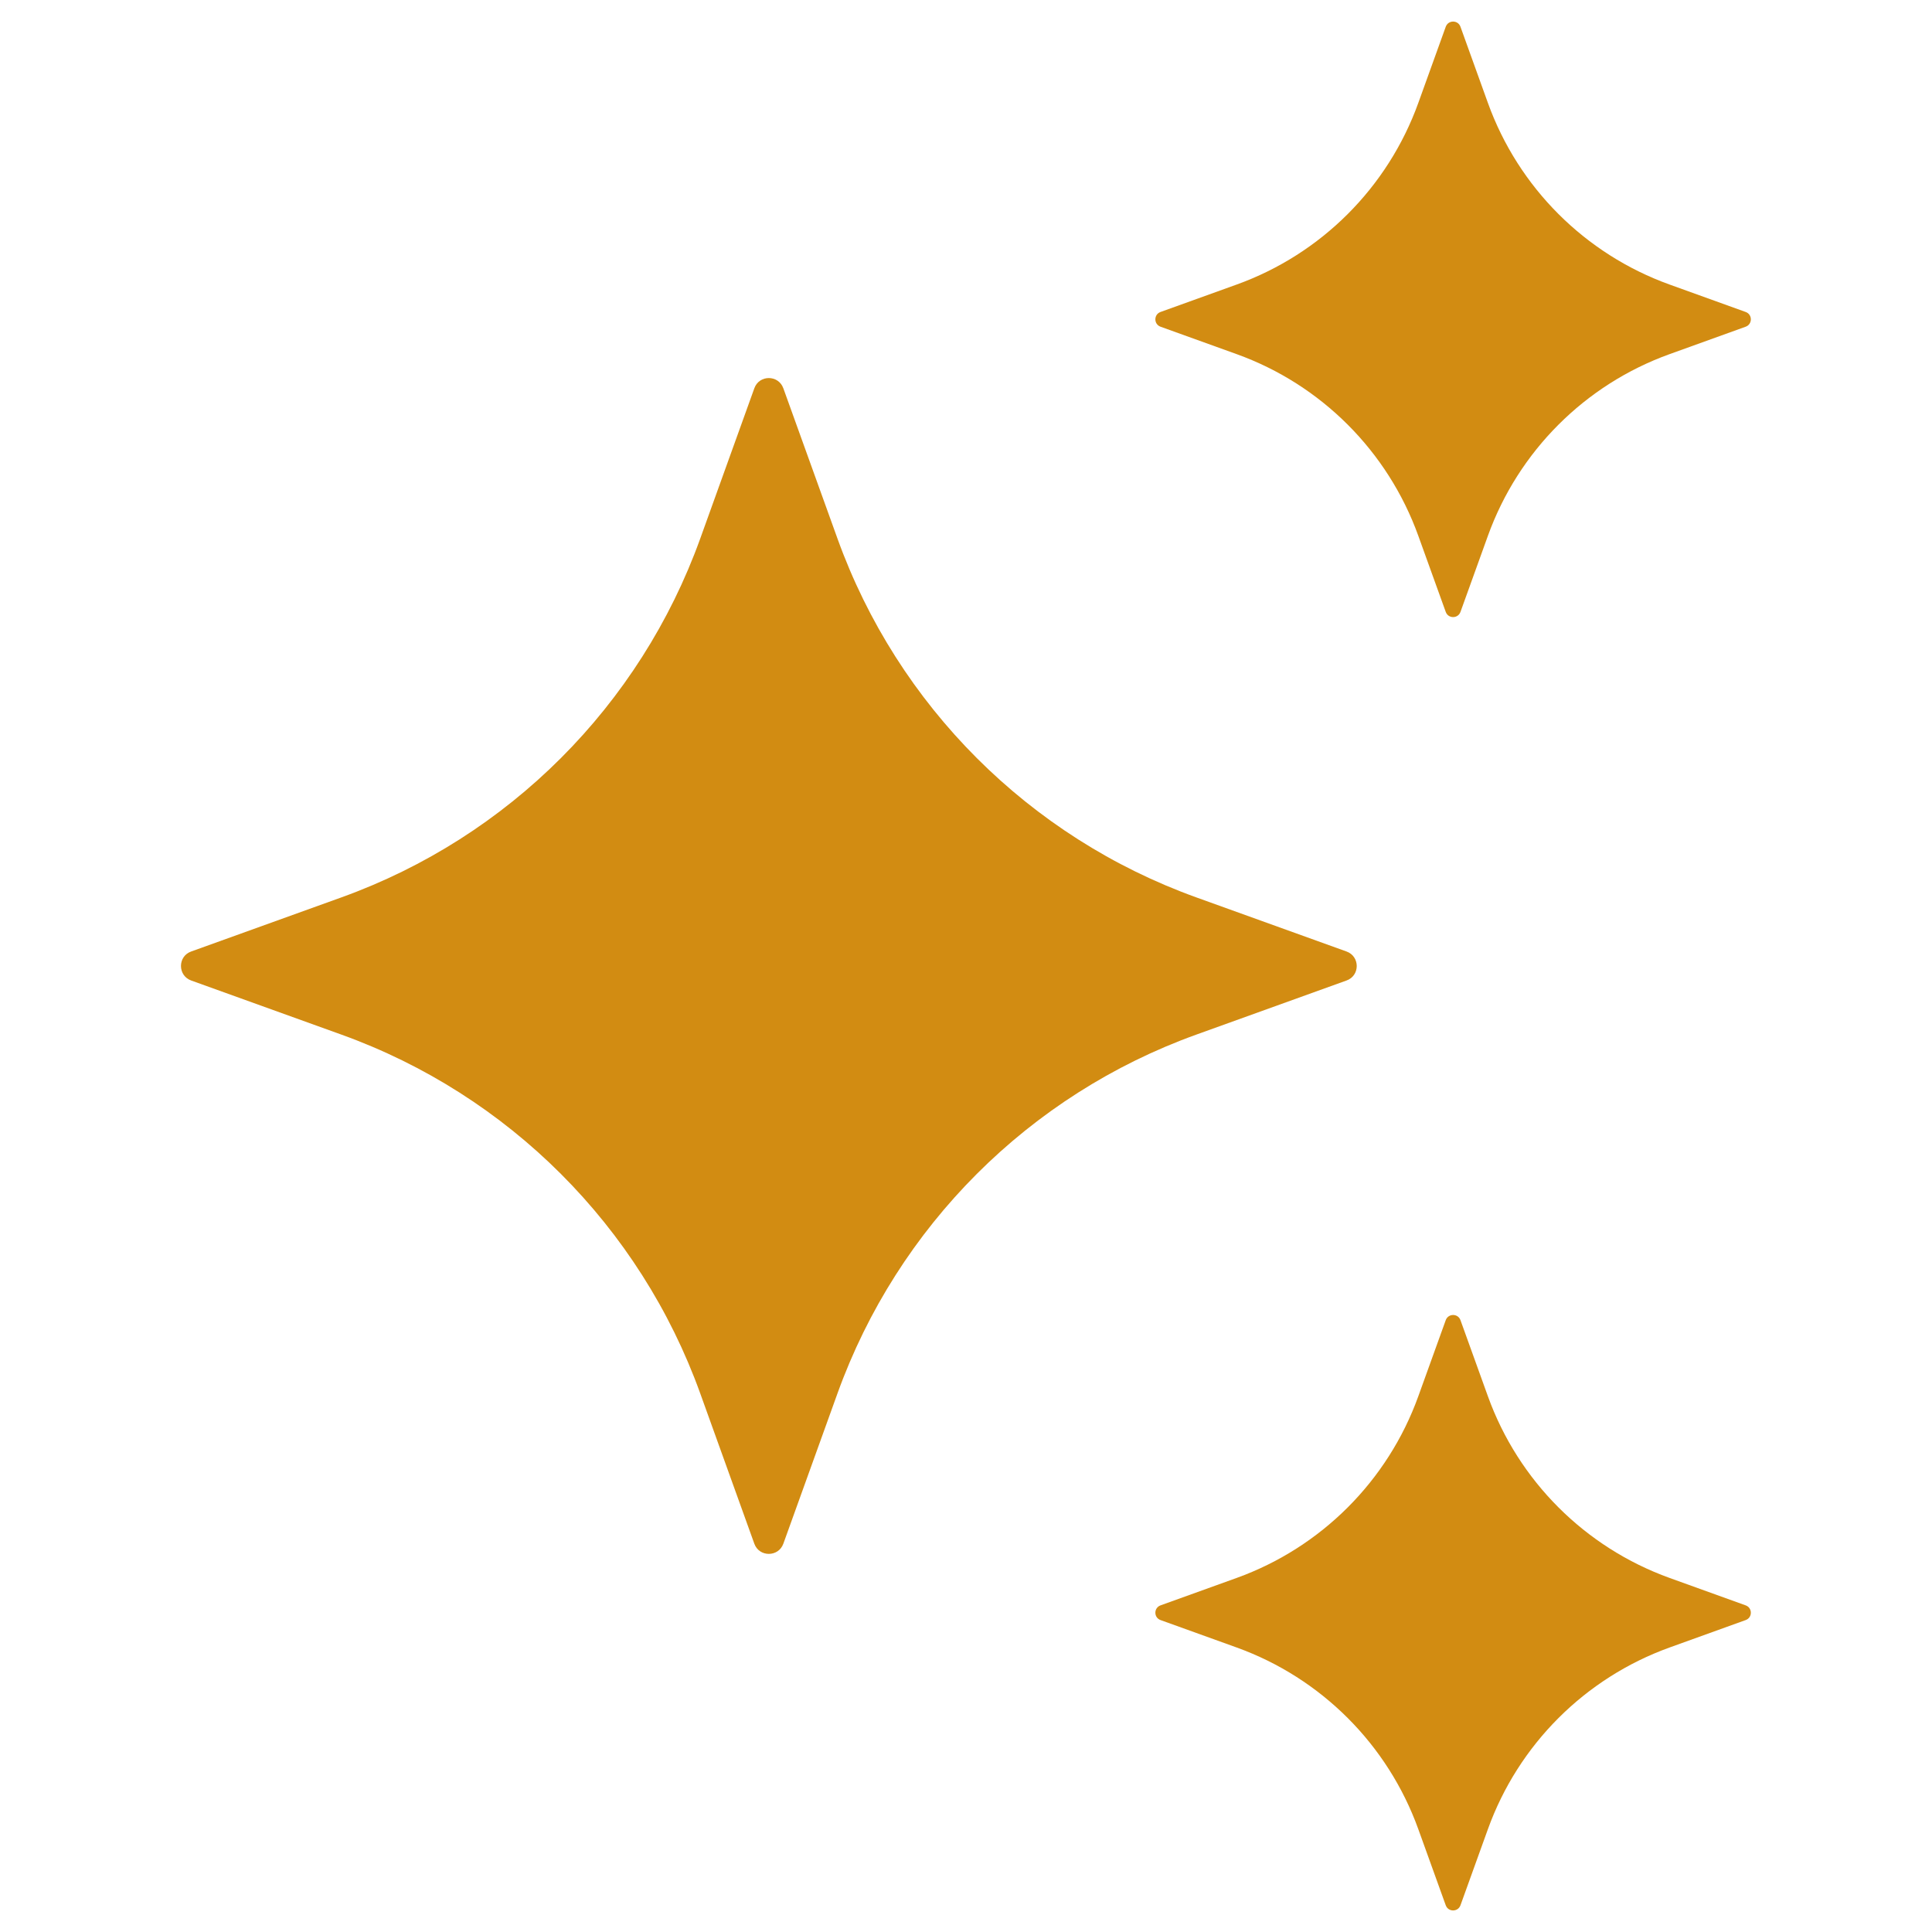
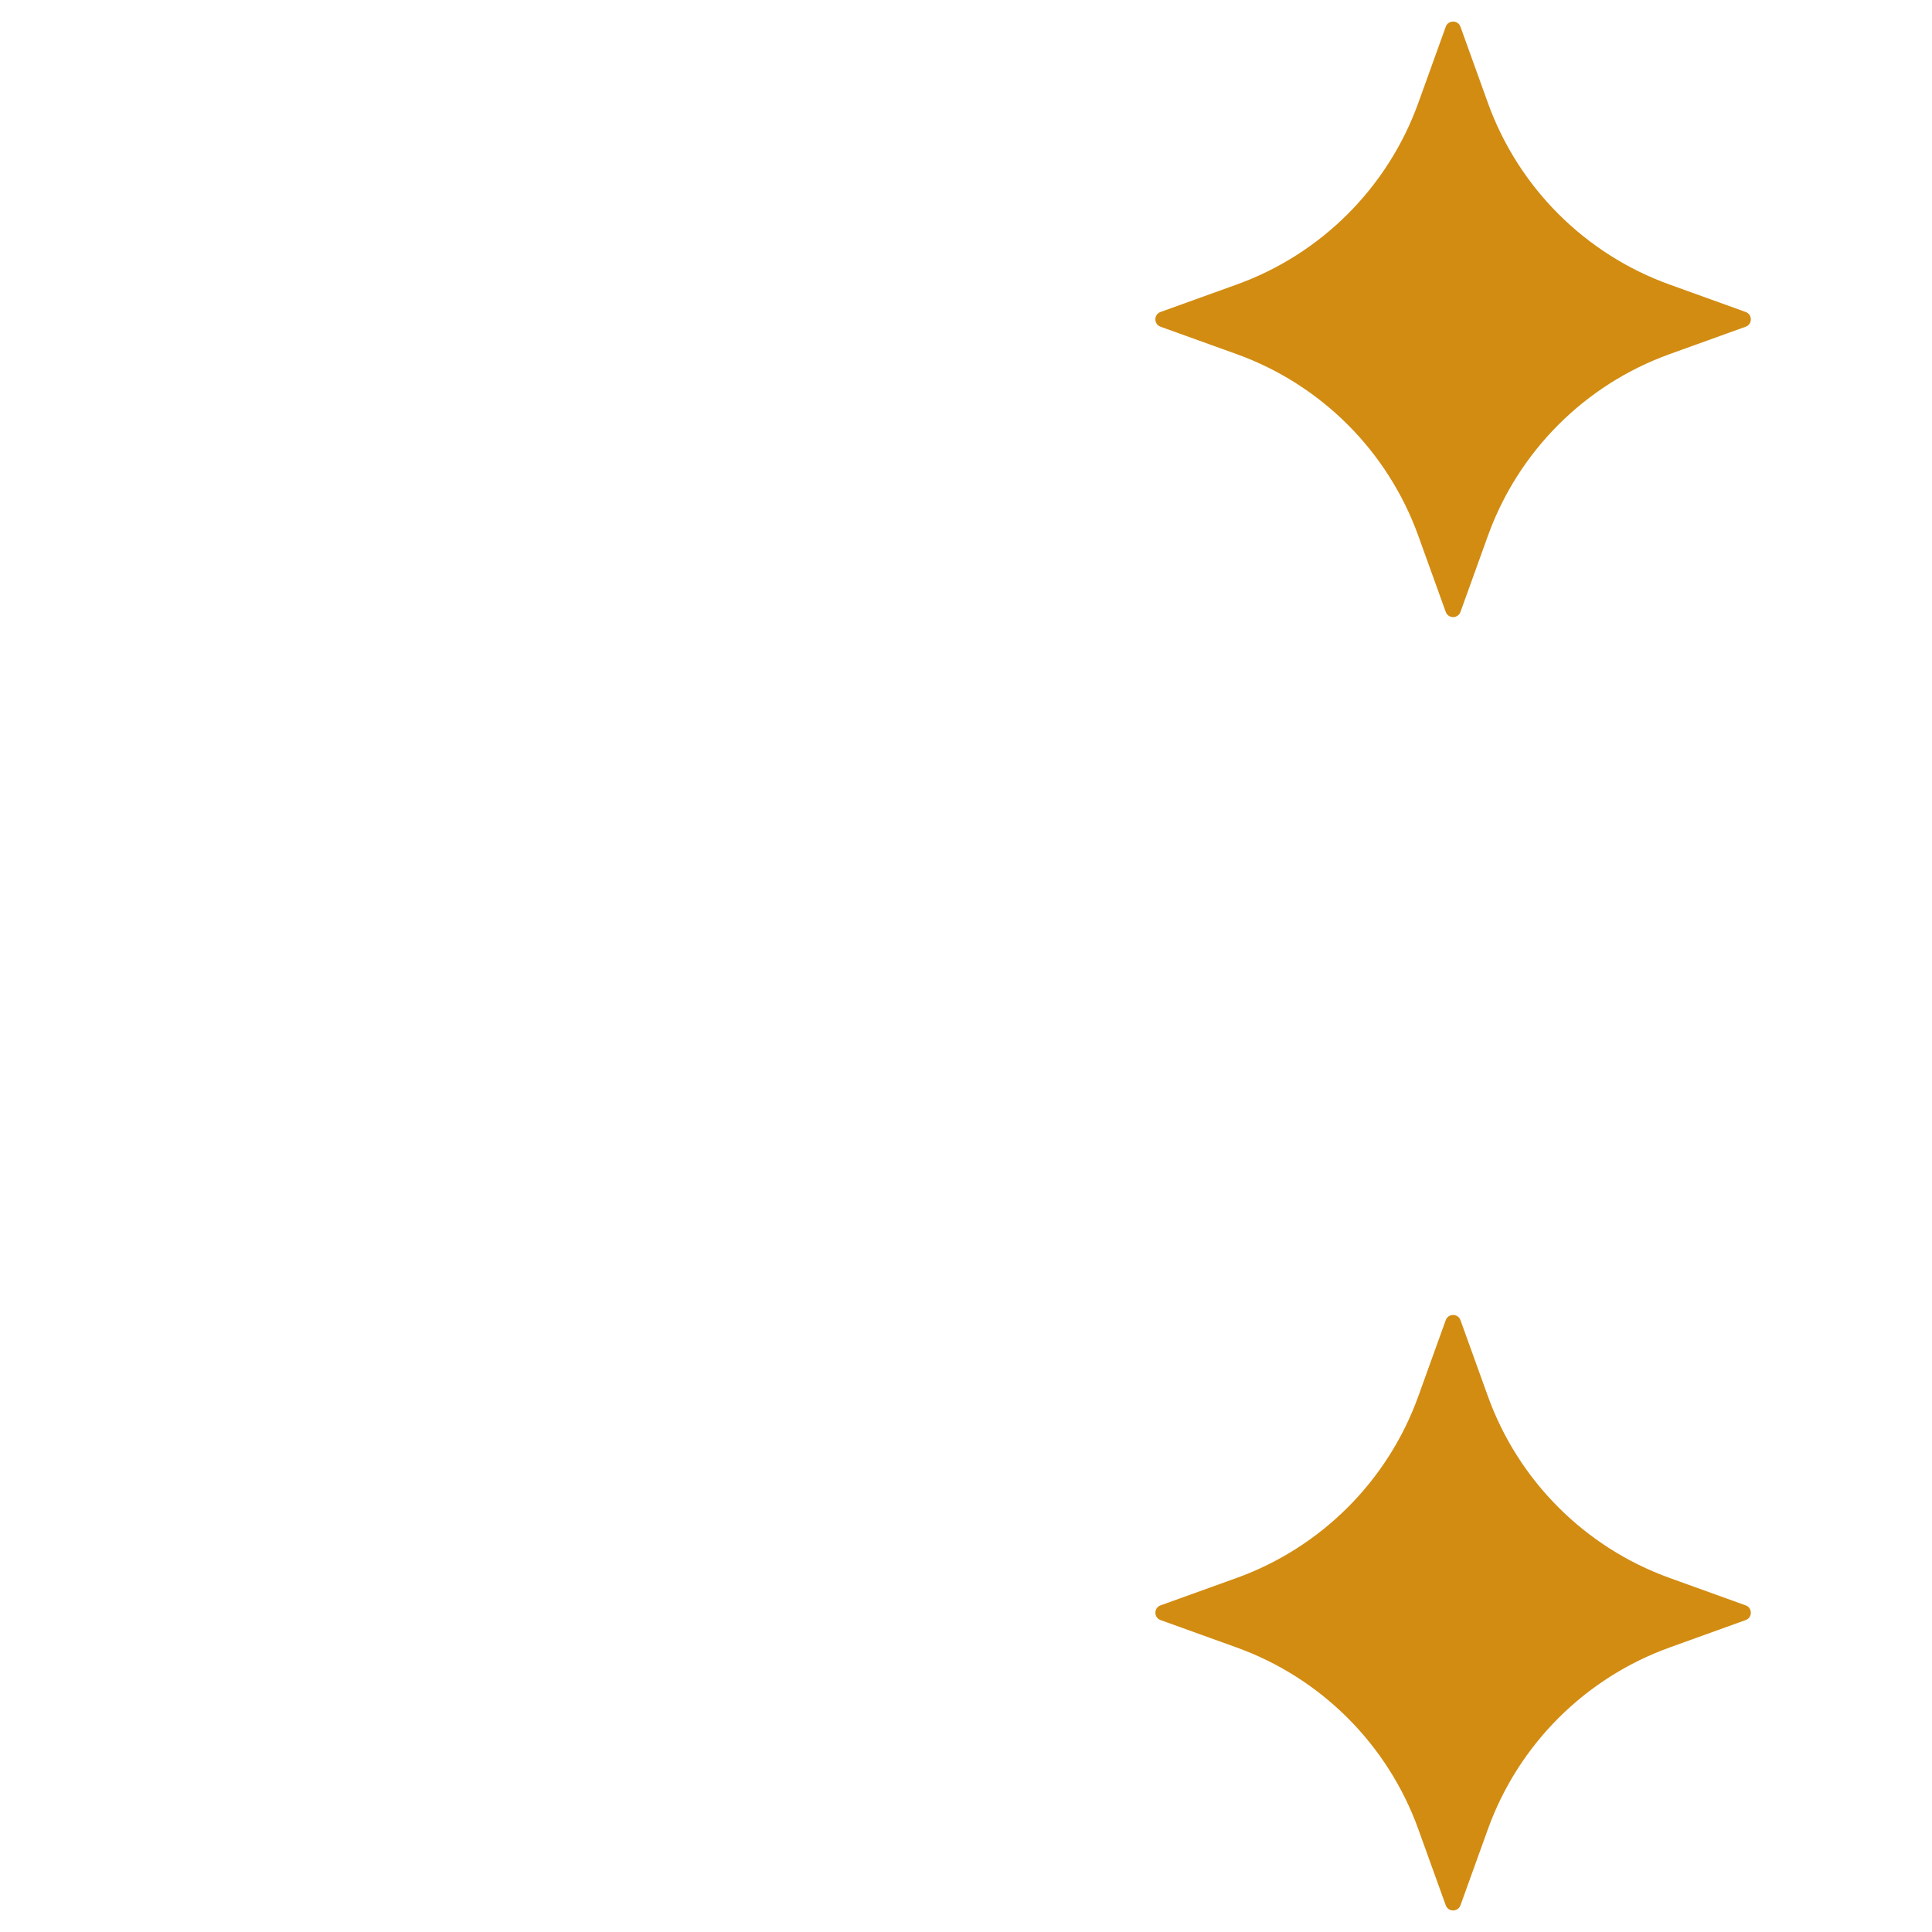
<svg xmlns="http://www.w3.org/2000/svg" width="48" height="48" viewBox="0 0 48 48" fill="none">
-   <path d="M19.462 9.647L20.808 13.384C22.303 17.532 25.57 20.799 29.718 22.294L33.455 23.64C33.792 23.762 33.792 24.24 33.455 24.36L29.718 25.706C25.57 27.201 22.303 30.468 20.808 34.616L19.462 38.353C19.34 38.69 18.862 38.69 18.741 38.353L17.396 34.616C15.901 30.468 12.634 27.201 8.486 25.706L4.749 24.36C4.412 24.238 4.412 23.76 4.749 23.64L8.486 22.294C12.634 20.799 15.901 17.532 17.396 13.384L18.741 9.647C18.862 9.308 19.34 9.308 19.462 9.647Z" fill="#D28C12" />
  <path d="M36.285 0.665L36.967 2.558C37.724 4.658 39.379 6.312 41.479 7.069L43.371 7.751C43.542 7.813 43.542 8.055 43.371 8.117L41.479 8.799C39.379 9.556 37.724 11.211 36.967 13.311L36.285 15.203C36.223 15.374 35.981 15.374 35.919 15.203L35.237 13.311C34.48 11.211 32.825 9.556 30.726 8.799L28.833 8.117C28.662 8.055 28.662 7.813 28.833 7.751L30.726 7.069C32.825 6.312 34.48 4.658 35.237 2.558L35.919 0.665C35.981 0.493 36.224 0.493 36.285 0.665Z" fill="#D28C12" />
  <path d="M36.285 32.799L36.967 34.691C37.724 36.791 39.379 38.445 41.479 39.203L43.371 39.885C43.542 39.947 43.542 40.188 43.371 40.25L41.479 40.932C39.379 41.69 37.724 43.344 36.967 45.444L36.285 47.336C36.223 47.507 35.981 47.507 35.919 47.336L35.237 45.444C34.48 43.344 32.825 41.69 30.726 40.932L28.833 40.25C28.662 40.188 28.662 39.947 28.833 39.885L30.726 39.203C32.825 38.445 34.48 36.791 35.237 34.691L35.919 32.799C35.981 32.628 36.224 32.628 36.285 32.799Z" fill="#D28C12" />
</svg>